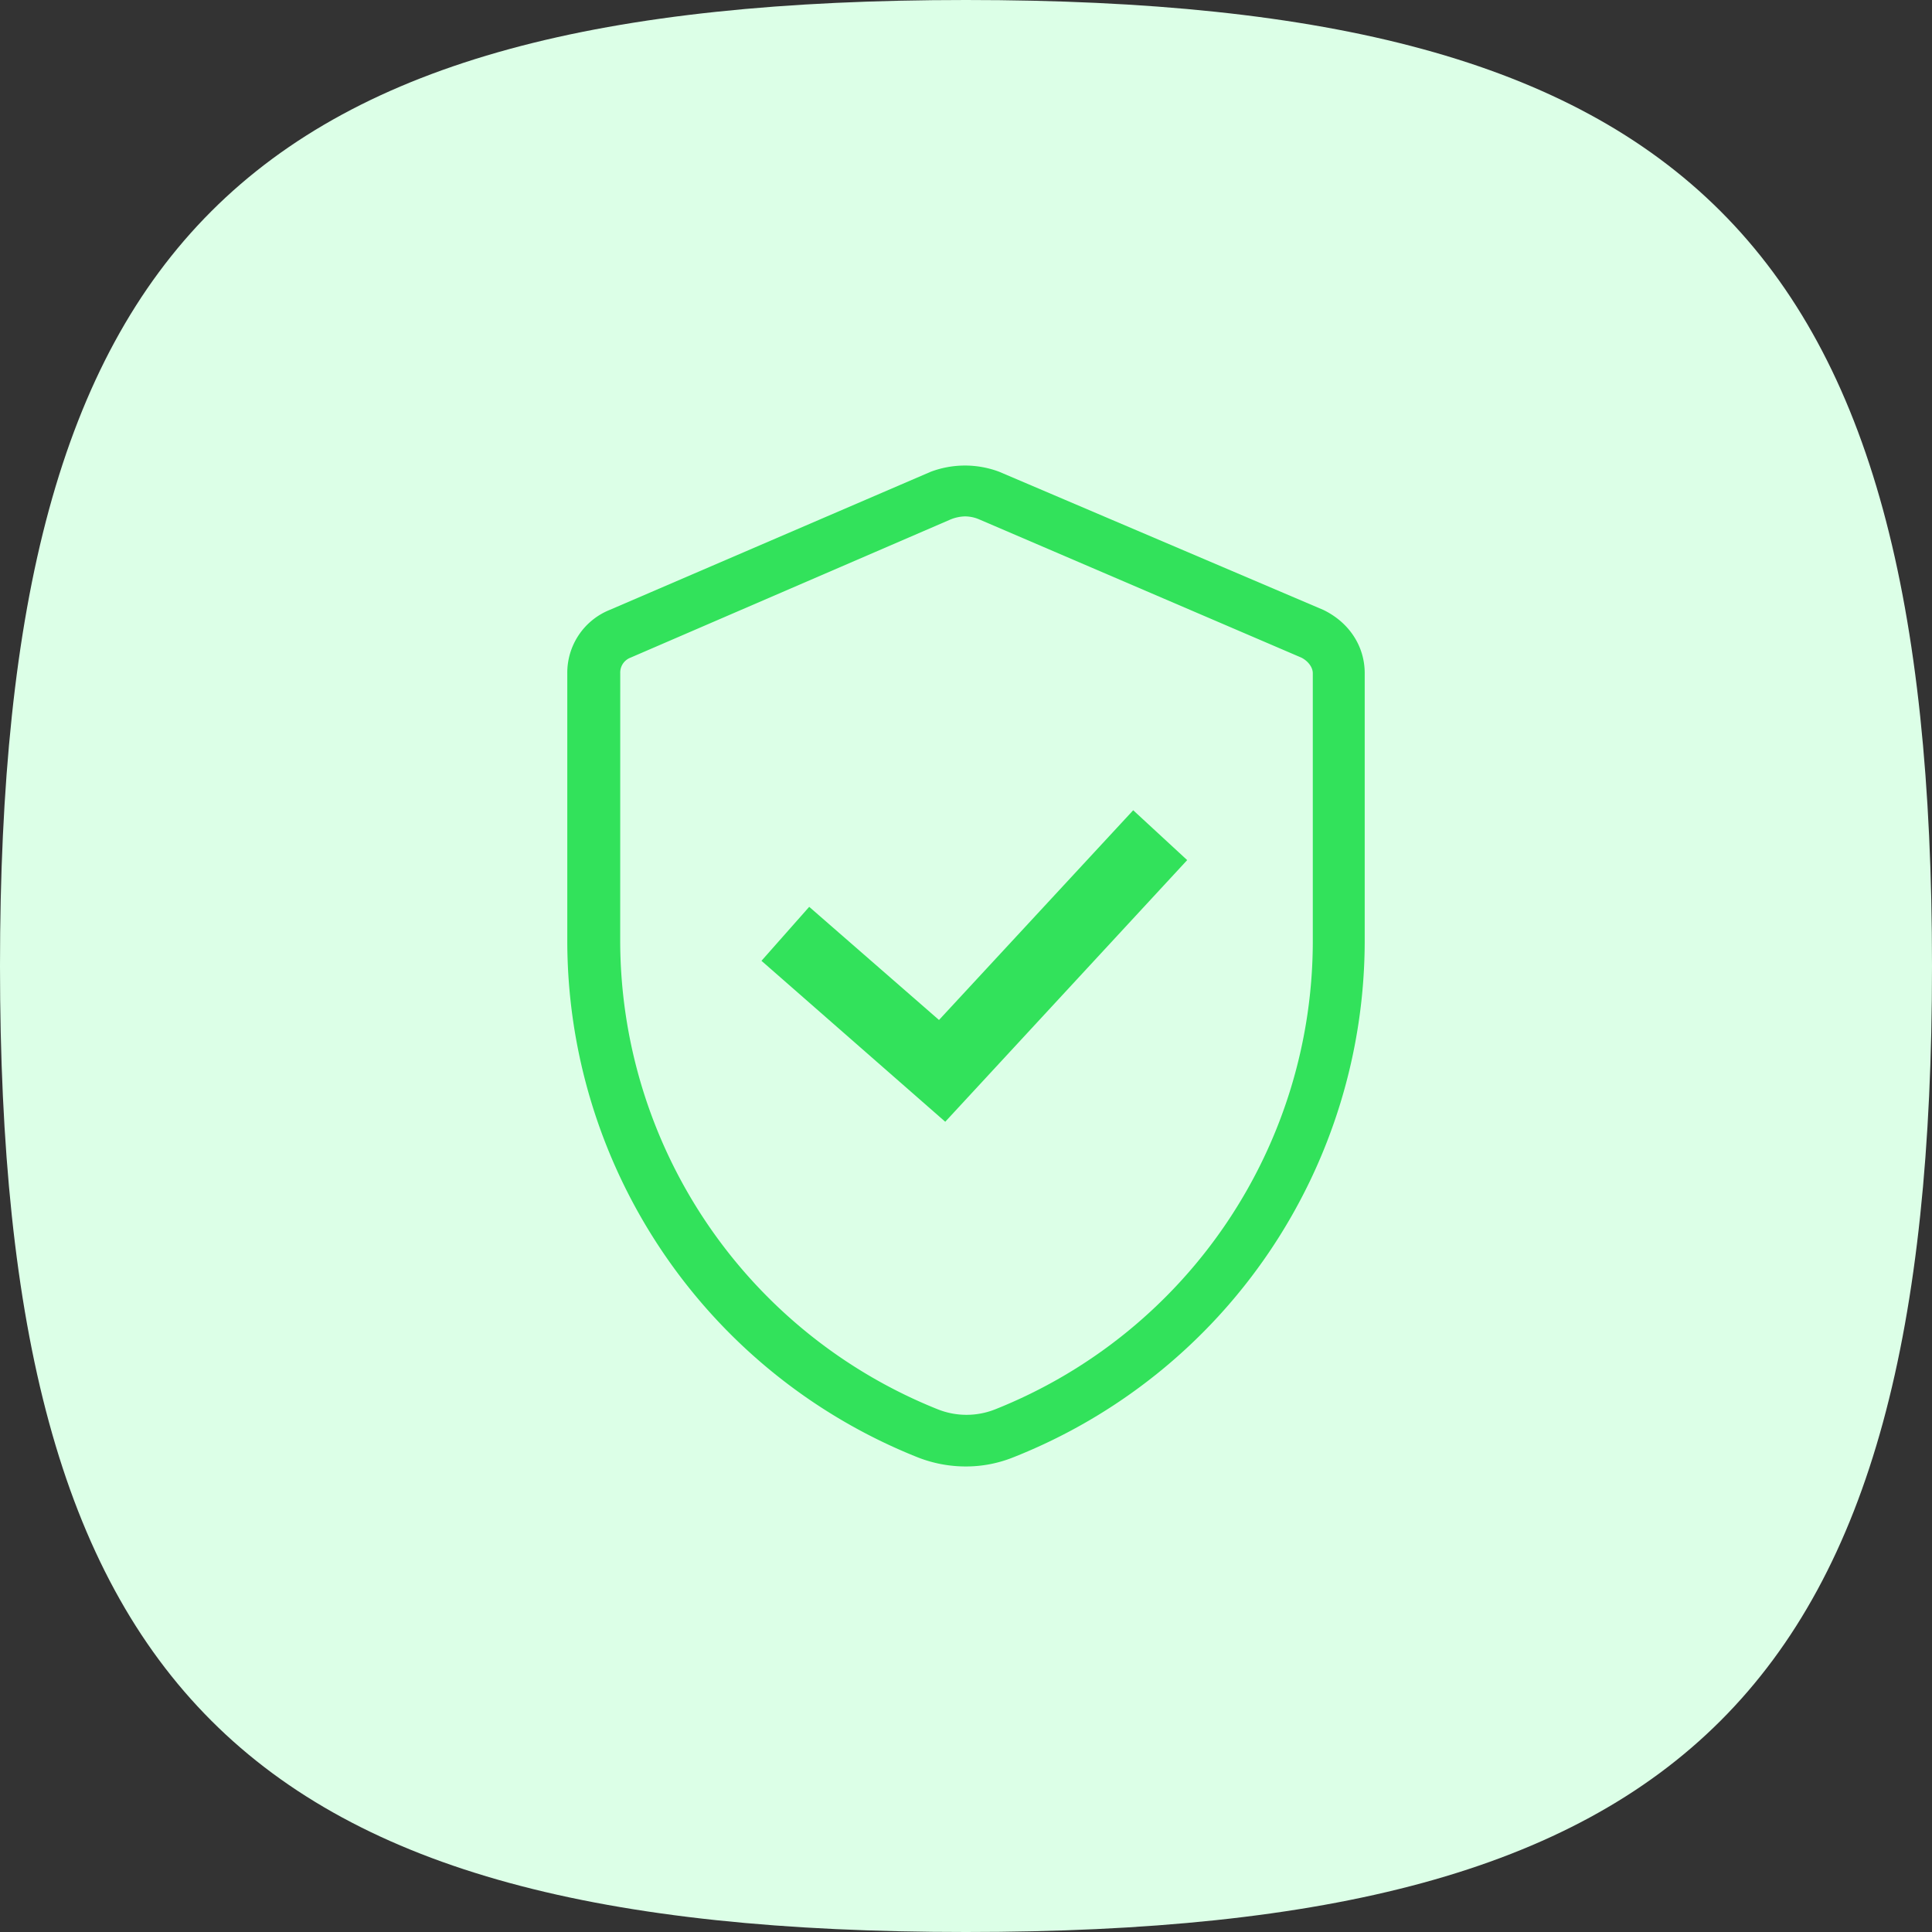
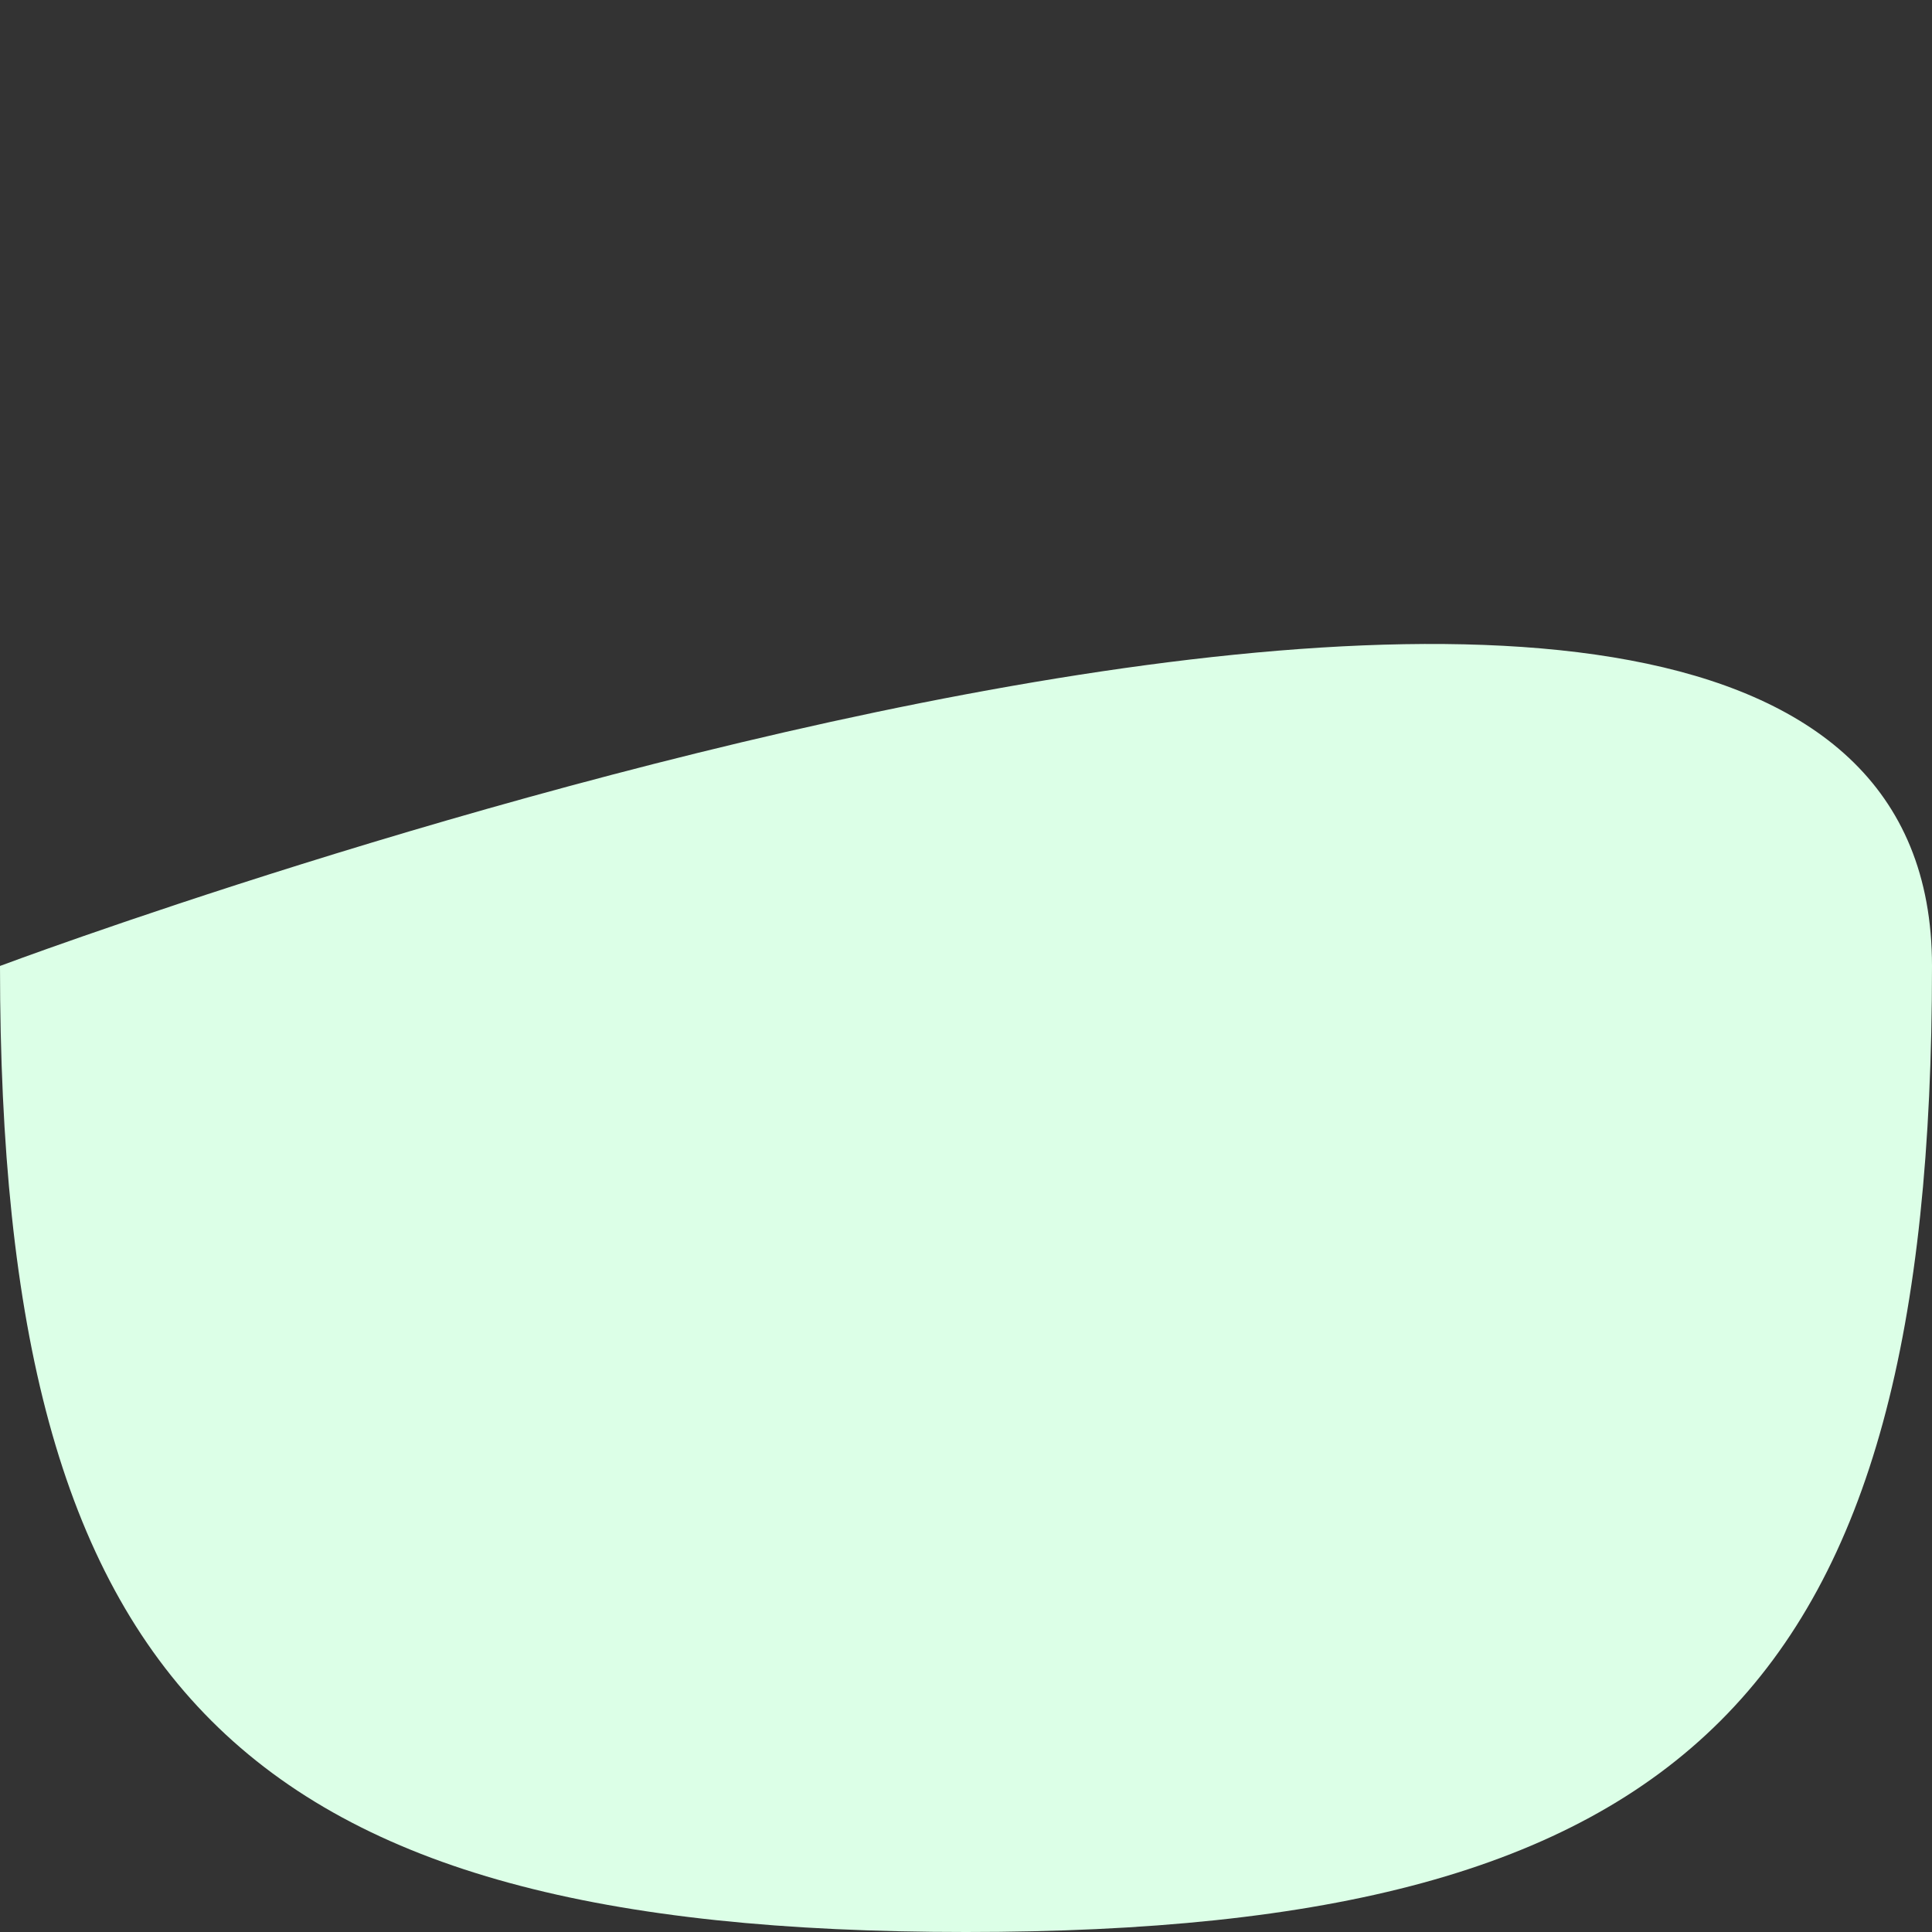
<svg xmlns="http://www.w3.org/2000/svg" width="606.1" height="606.1" viewBox="0 0 606.1 606.1">
  <rect x="0" y="0" width="606.1" height="606.1" fill="#333333" stroke="none" />
  <g transform="translate(15.449 12.172)">
-     <path d="M0,303.036C0,75.759,75.759,0,303.036,0S606.1,75.759,606.1,303.036,530.313,606.1,303.036,606.1,0,530.313,0,303.036" transform="translate(-15.449 -12.172)" fill="#dcffe7" />
+     <path d="M0,303.036S606.1,75.759,606.1,303.036,530.313,606.1,303.036,606.1,0,530.313,0,303.036" transform="translate(-15.449 -12.172)" fill="#dcffe7" />
    <g transform="translate(150.918 132.375)">
-       <path d="M248.737,46.77,147.109,3.457a30.525,30.525,0,0,0-21.5,0L24.958,46.77A21.249,21.249,0,0,0,11.6,66.646v83.4A174.544,174.544,0,0,0,121.369,312.579a41.169,41.169,0,0,0,15.307,2.927,39.753,39.753,0,0,0,14.989-2.927,174.37,174.37,0,0,0,110.1-162.537v-83.4c0-8.474-4.886-15.956-13.03-19.875ZM245.479,150.04A158.15,158.15,0,0,1,145.8,297.6a24.341,24.341,0,0,1-17.916,0A158.483,158.483,0,0,1,28.2,150.04l.013-83.4a5.007,5.007,0,0,1,3.257-4.886L131.8,18.431a12.848,12.848,0,0,1,4.555-.98,11.519,11.519,0,0,1,4.555.98L241.889,61.758c1.96.98,3.588,2.927,3.588,4.886Z" transform="translate(0 0)" fill="#32e25b" />
-       <path d="M85.994,100.494,45.277,65,30.3,81.931l57.653,50.49,75.9-82.083L146.918,34.7Z" transform="translate(42.219 74.943)" fill="#32e25b" />
-     </g>
+       </g>
  </g>
</svg>